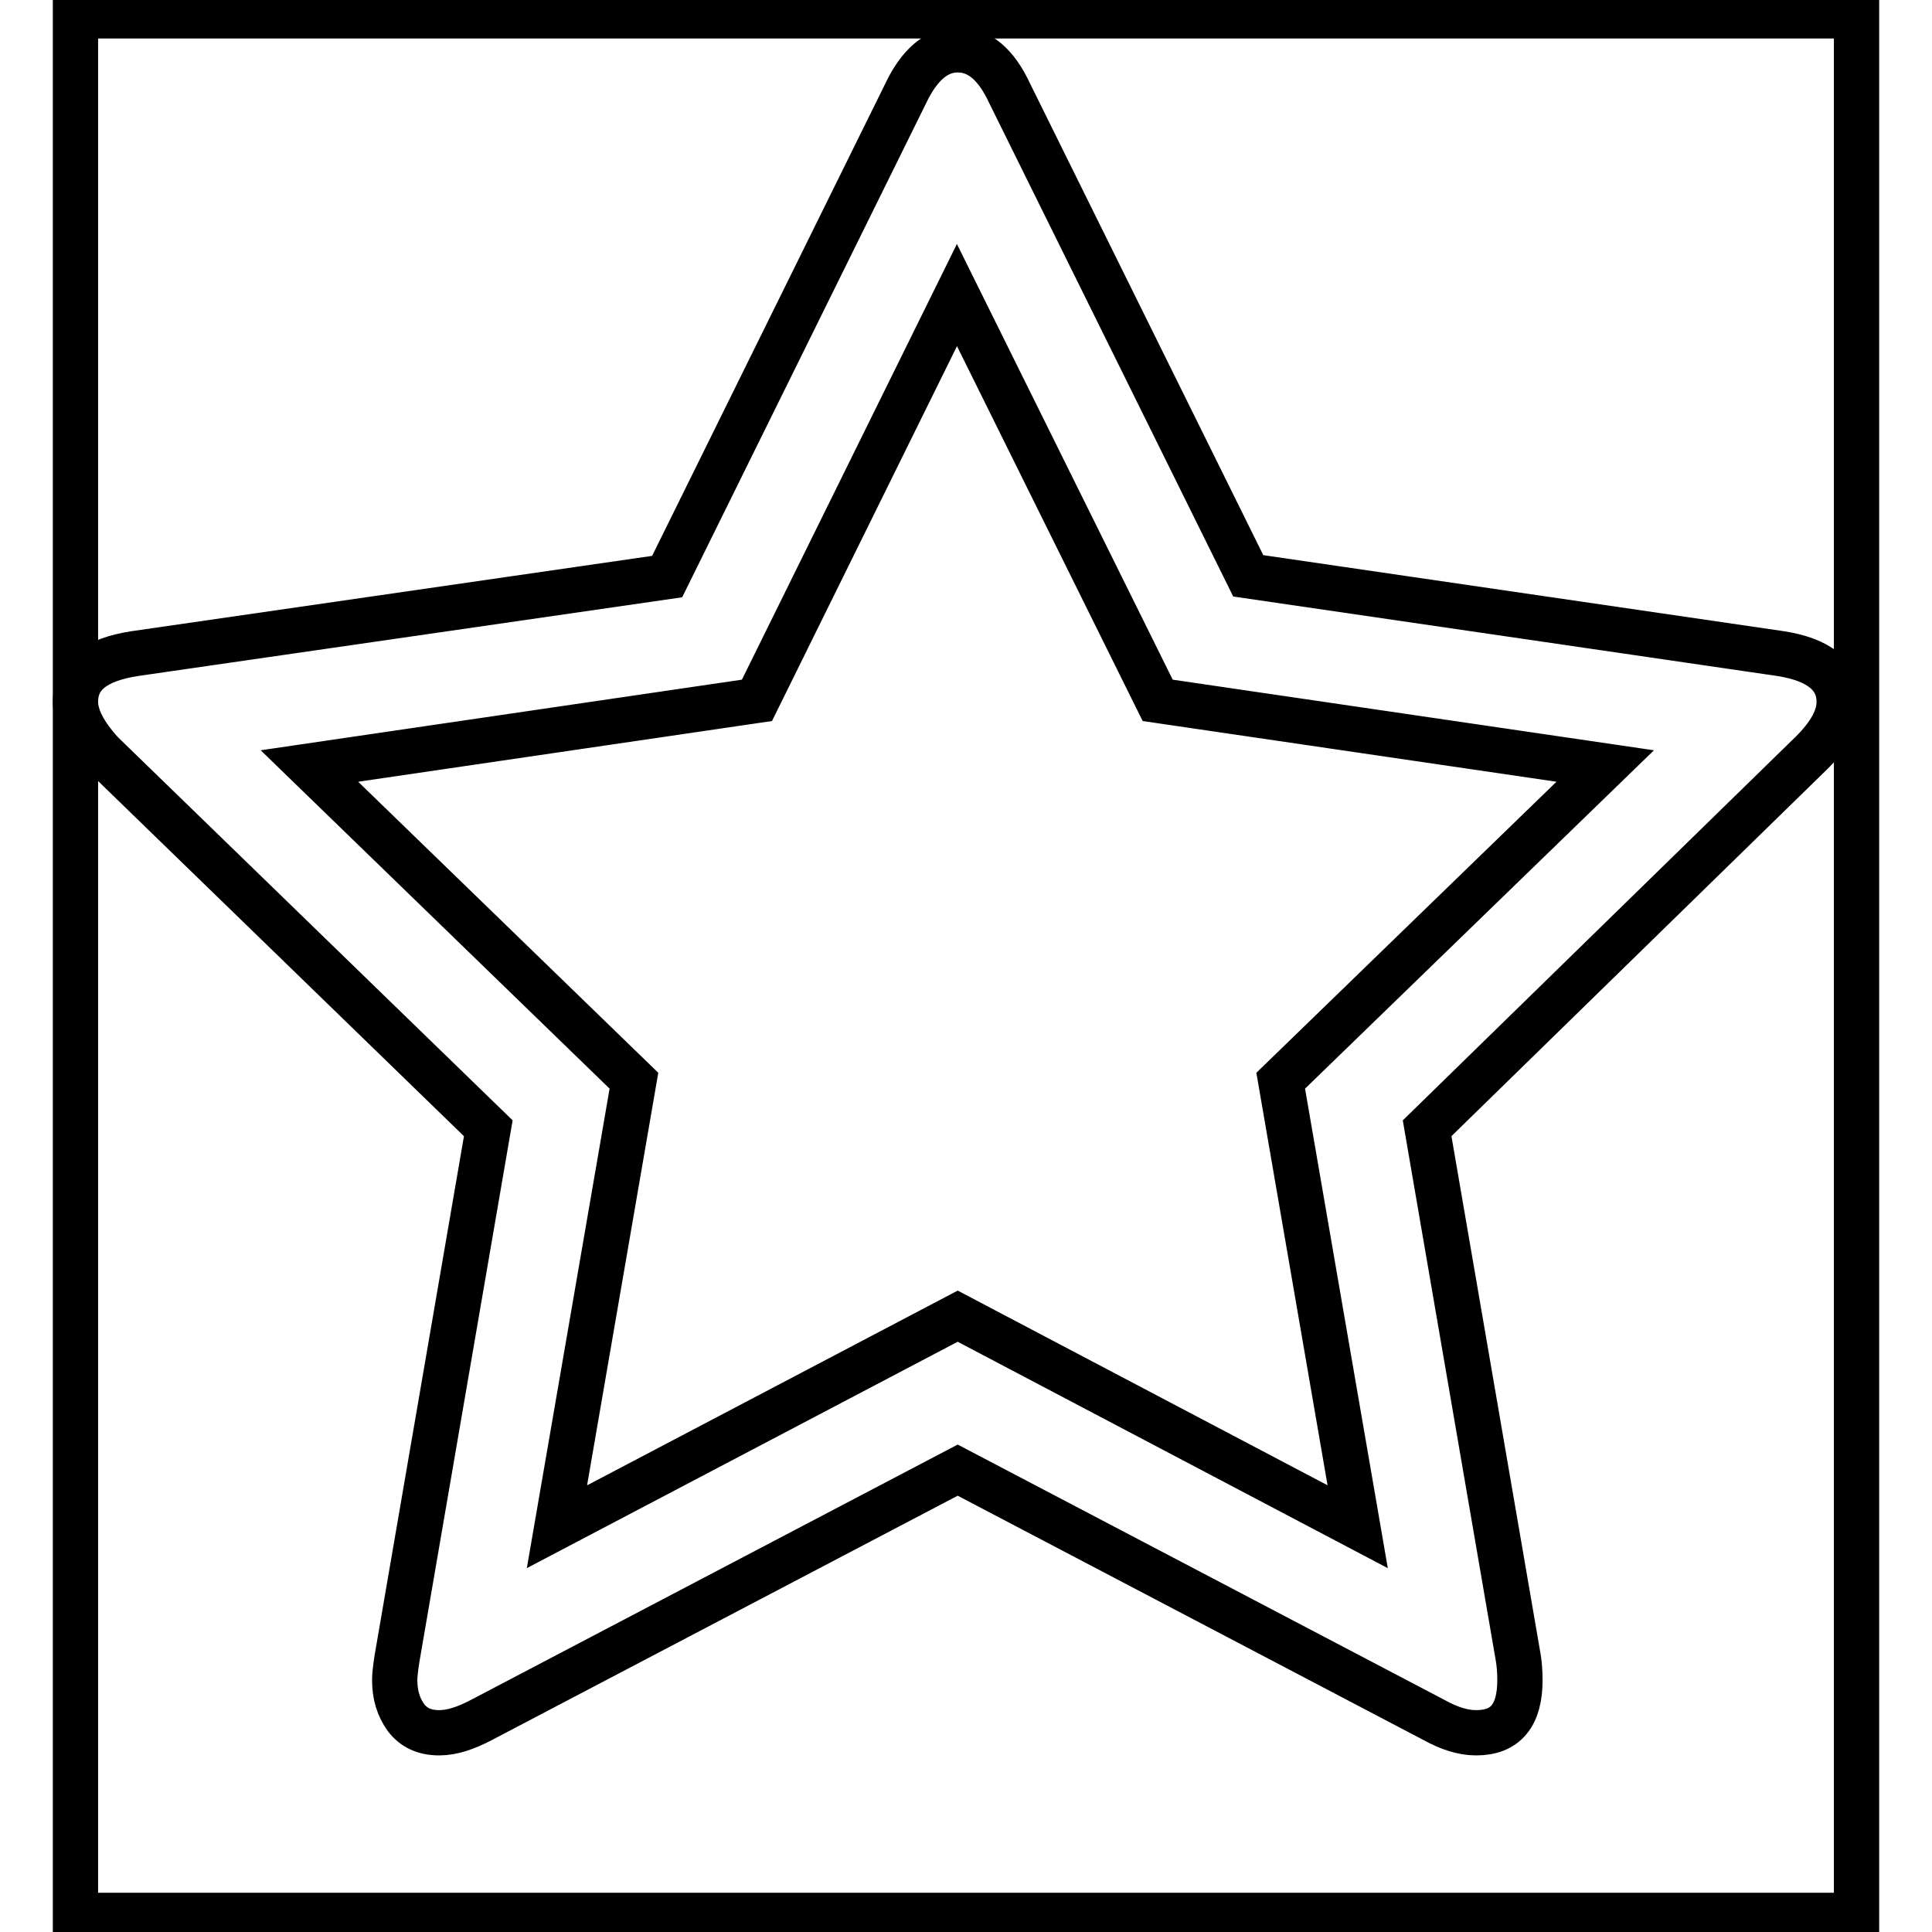
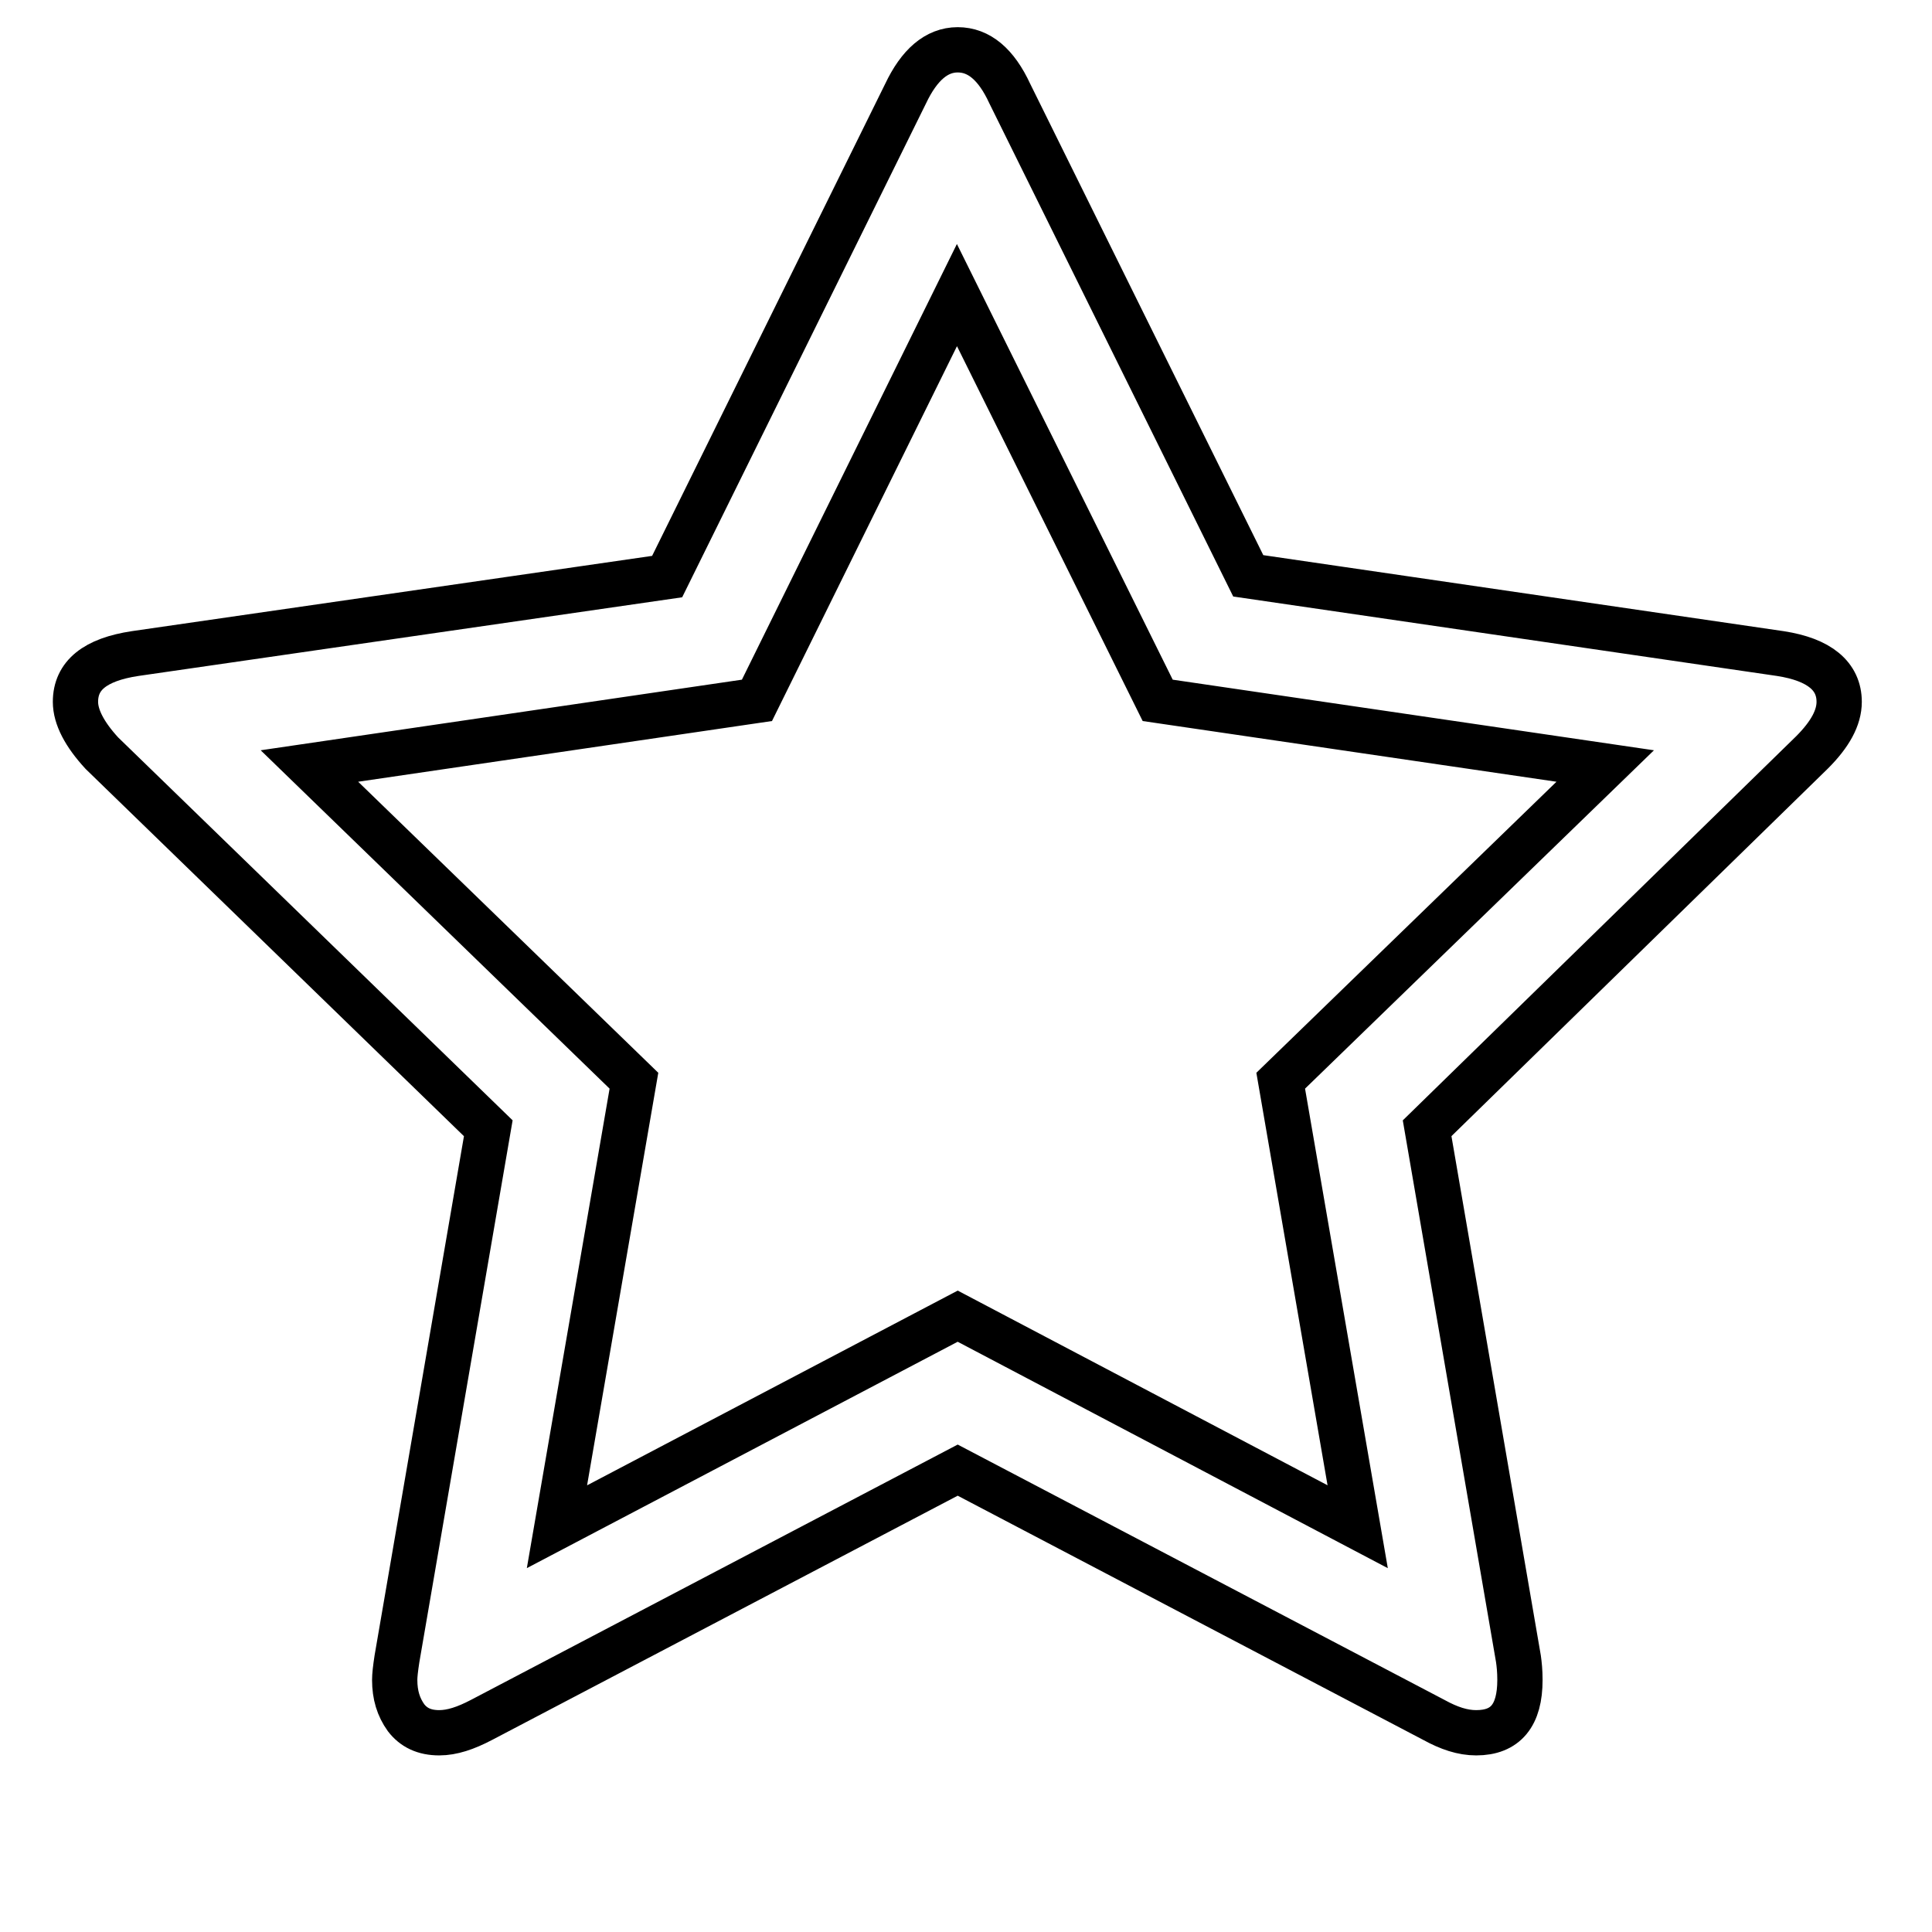
<svg xmlns="http://www.w3.org/2000/svg" version="1.1" x="0px" y="0px" viewBox="0 0 256 256" enable-background="new 0 0 256 256" xml:space="preserve">
  <g>
    <g>
-       <path stroke-width="6" fill-opacity="0" stroke="#000000" d="M10,2.1h236v251.7H10V2.1z" />
      <path stroke-width="6" fill-opacity="0" stroke="#000000" d="M169.7,143.2l43-41.7l-59.3-8.7l-26.6-53.7l-26.5,53.7l-59.3,8.7l43,41.7l-10.2,59.1l53.1-27.9l53,27.9L169.7,143.2z M243.7,93c0,2.1-1.2,4.3-3.6,6.7l-51,49.8l12.1,70.3c0.1,0.7,0.2,1.6,0.2,2.8c0,4.7-1.9,7-5.8,7c-1.8,0-3.6-0.6-5.6-1.7l-63.1-33.1l-63.1,33.1c-2.1,1.1-3.9,1.7-5.6,1.7c-2,0-3.4-0.7-4.4-2c-1-1.4-1.5-3-1.5-5c0-0.6,0.1-1.5,0.3-2.8l12.1-70.3L13.5,99.8C11.2,97.3,10,95,10,93c0-3.5,2.6-5.6,7.9-6.4l70.5-10.2l31.6-64c1.8-3.8,4.1-5.8,6.9-5.8s5.1,1.9,6.9,5.8l31.6,63.9l70.5,10.3C241.1,87.4,243.7,89.6,243.7,93L243.7,93z" />
    </g>
  </g>
</svg>